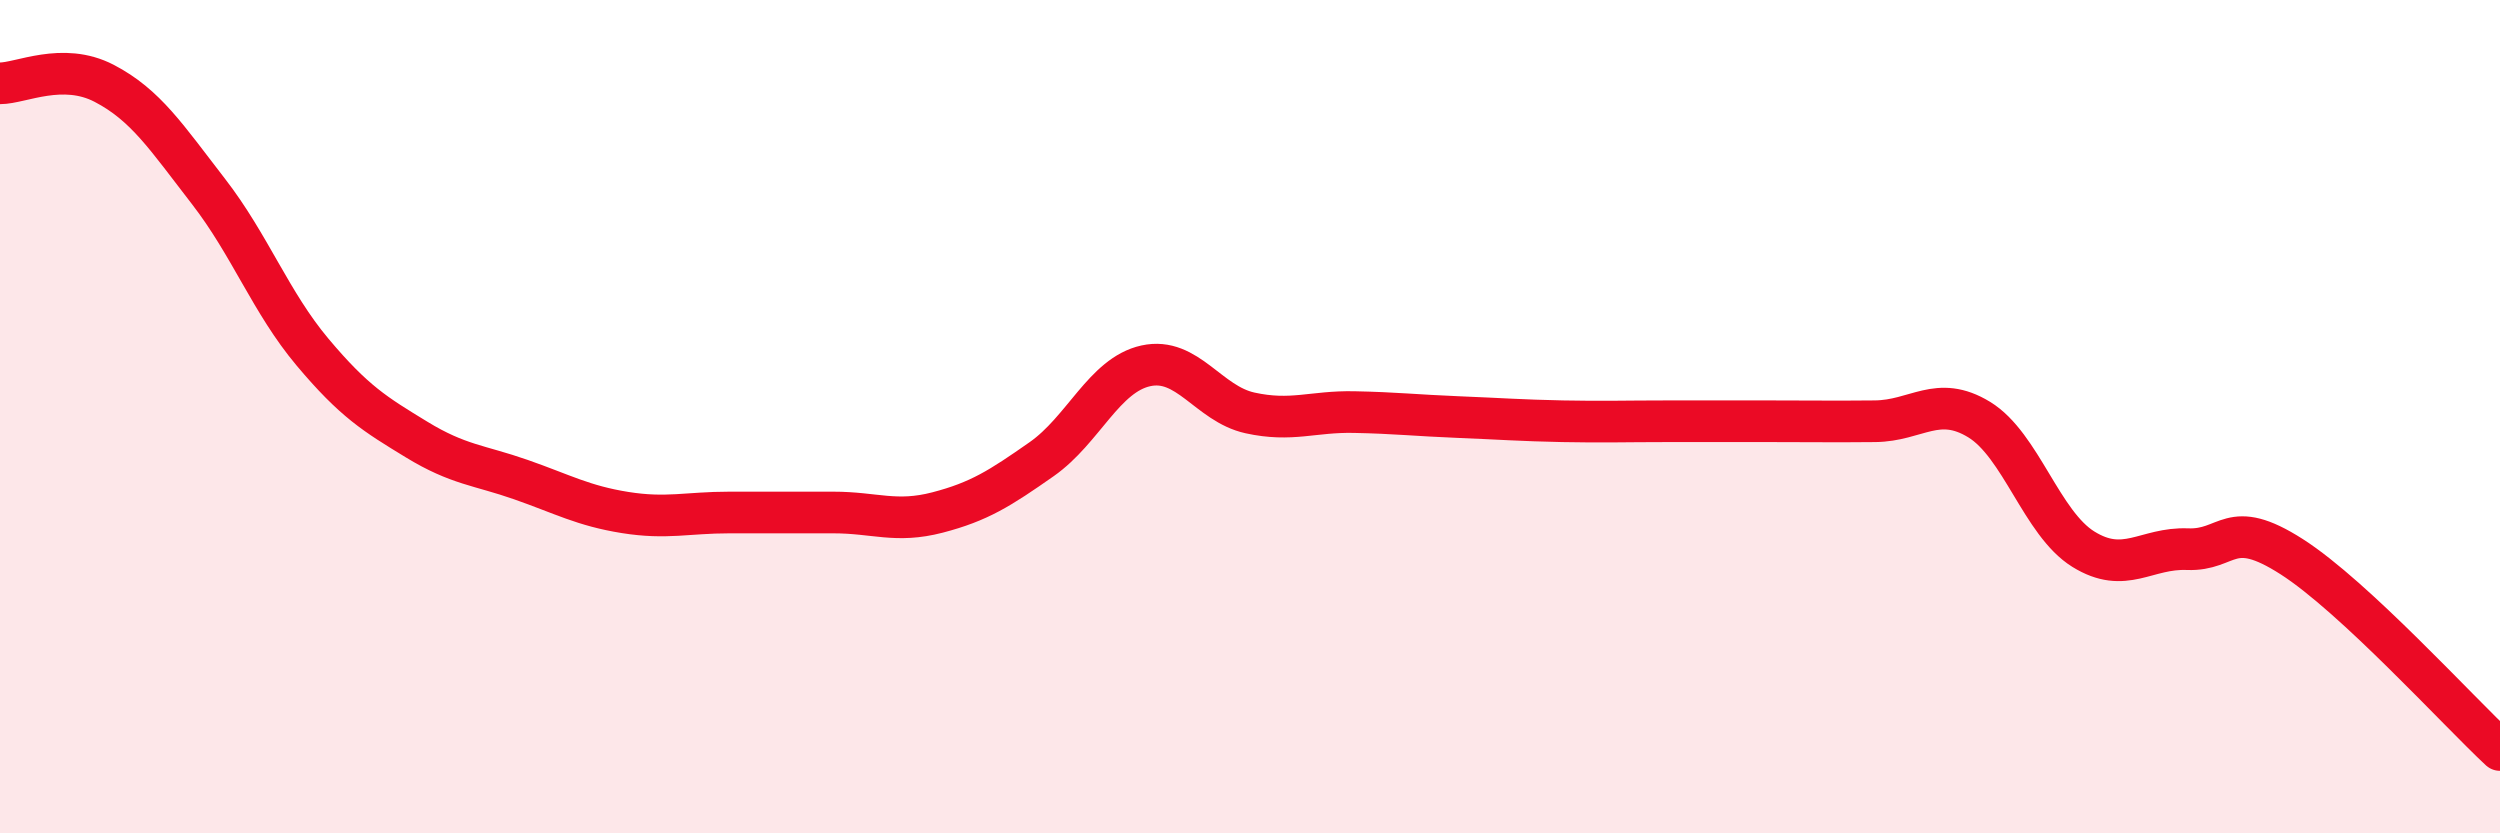
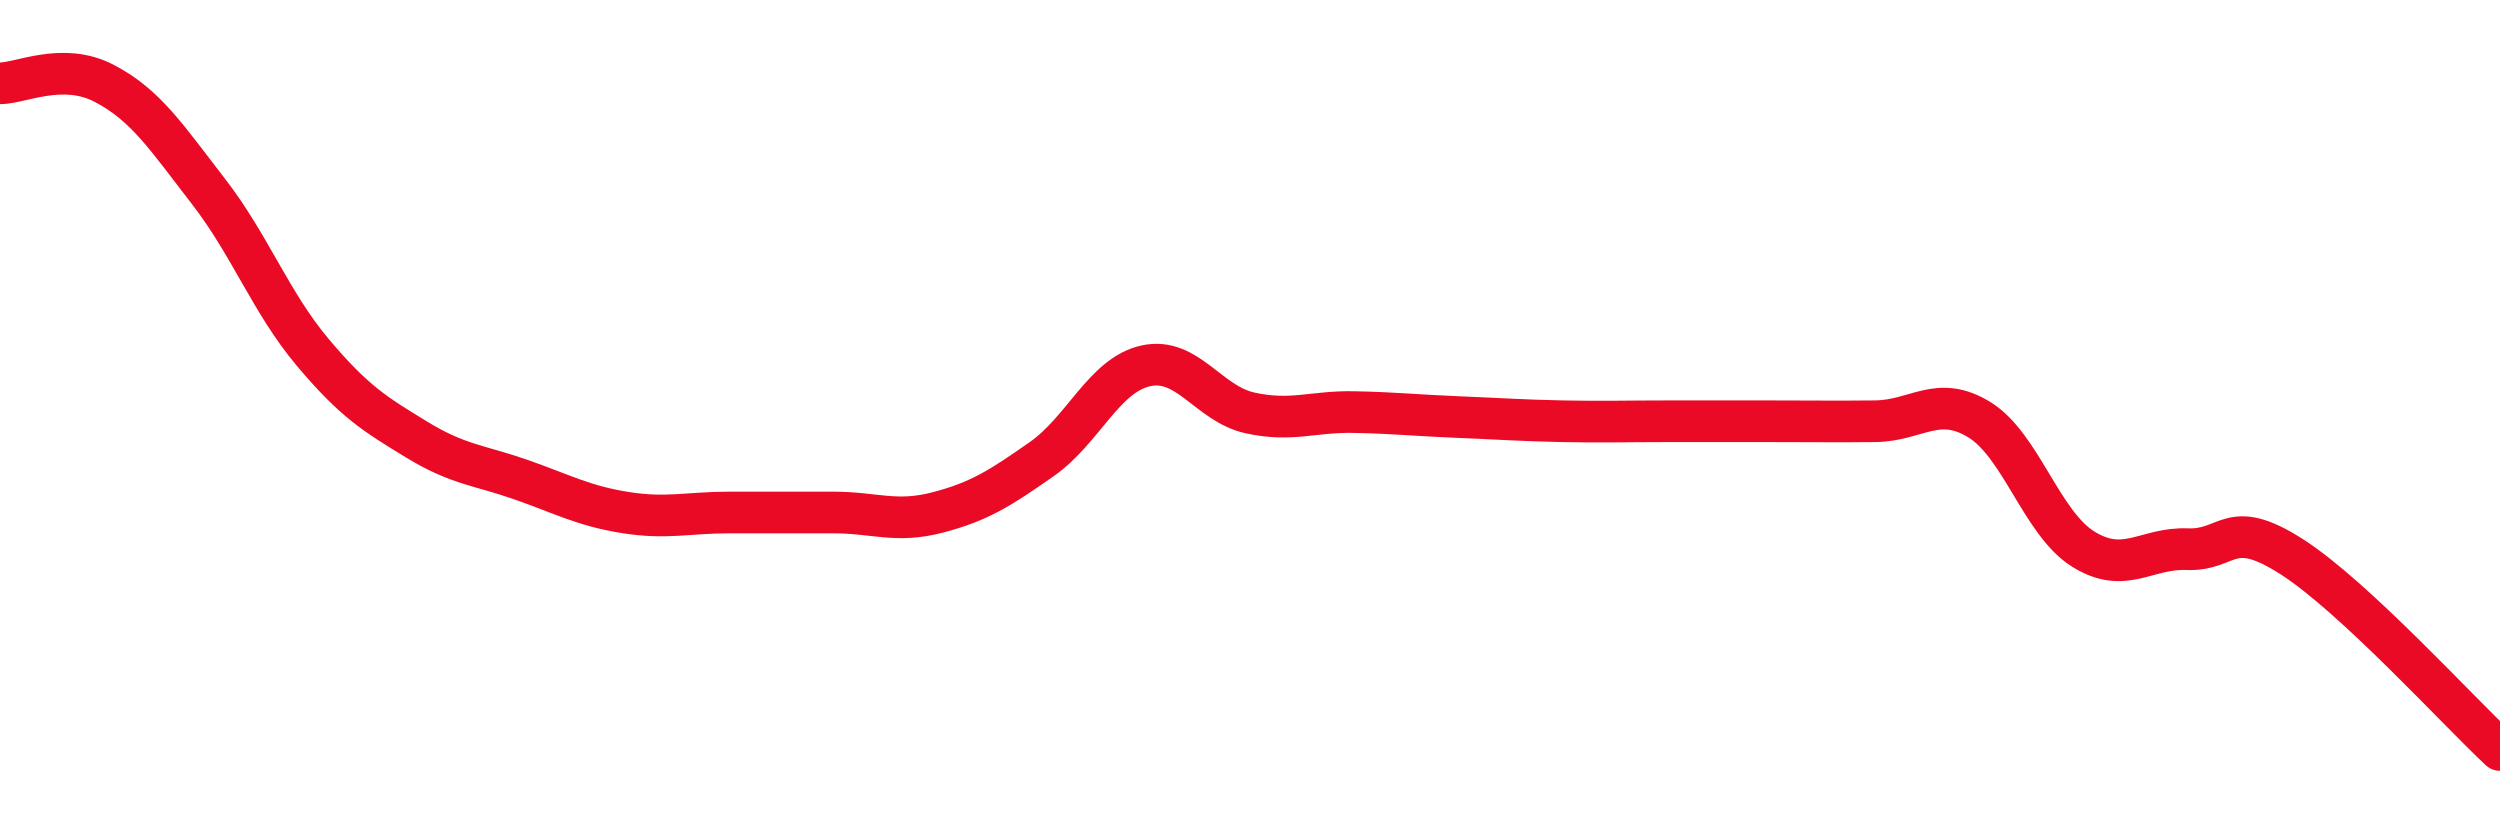
<svg xmlns="http://www.w3.org/2000/svg" width="60" height="20" viewBox="0 0 60 20">
-   <path d="M 0,2 C 0.5,2 1.5,1.48 2.5,2 C 3.5,2.52 4,3.3 5,4.59 C 6,5.88 6.5,7.26 7.5,8.45 C 8.5,9.64 9,9.94 10,10.55 C 11,11.16 11.5,11.16 12.5,11.51 C 13.5,11.86 14,12.14 15,12.3 C 16,12.46 16.5,12.3 17.5,12.3 C 18.5,12.3 19,12.3 20,12.3 C 21,12.3 21.5,12.56 22.5,12.3 C 23.5,12.04 24,11.72 25,11.02 C 26,10.32 26.5,9 27.5,8.78 C 28.5,8.56 29,9.69 30,9.91 C 31,10.13 31.5,9.87 32.5,9.89 C 33.5,9.91 34,9.97 35,10.01 C 36,10.05 36.5,10.09 37.5,10.11 C 38.5,10.13 39,10.11 40,10.11 C 41,10.11 41.5,10.11 42.5,10.11 C 43.5,10.11 44,10.12 45,10.11 C 46,10.1 46.5,9.46 47.5,10.07 C 48.5,10.68 49,12.56 50,13.18 C 51,13.8 51.5,13.14 52.5,13.18 C 53.5,13.22 53.5,12.4 55,13.36 C 56.5,14.32 59,17.07 60,18L60 20L0 20Z" fill="#EB0A25" opacity="0.1" stroke-linecap="round" stroke-linejoin="round" />
  <path d="M 0,2 C 0.5,2 1.5,1.48 2.5,2 C 3.5,2.52 4,3.3 5,4.59 C 6,5.88 6.5,7.26 7.5,8.45 C 8.5,9.64 9,9.94 10,10.55 C 11,11.16 11.5,11.16 12.5,11.51 C 13.5,11.86 14,12.14 15,12.3 C 16,12.46 16.5,12.3 17.5,12.3 C 18.5,12.3 19,12.3 20,12.3 C 21,12.3 21.5,12.56 22.5,12.3 C 23.5,12.04 24,11.72 25,11.02 C 26,10.32 26.5,9 27.5,8.78 C 28.5,8.56 29,9.69 30,9.91 C 31,10.13 31.5,9.87 32.5,9.89 C 33.5,9.91 34,9.97 35,10.01 C 36,10.05 36.5,10.09 37.5,10.11 C 38.5,10.13 39,10.11 40,10.11 C 41,10.11 41.5,10.11 42.5,10.11 C 43.5,10.11 44,10.12 45,10.11 C 46,10.1 46.5,9.46 47.5,10.07 C 48.5,10.68 49,12.56 50,13.18 C 51,13.8 51.5,13.14 52.5,13.18 C 53.5,13.22 53.5,12.4 55,13.36 C 56.5,14.32 59,17.07 60,18" stroke="#EB0A25" stroke-width="1" fill="none" stroke-linecap="round" stroke-linejoin="round" />
</svg>